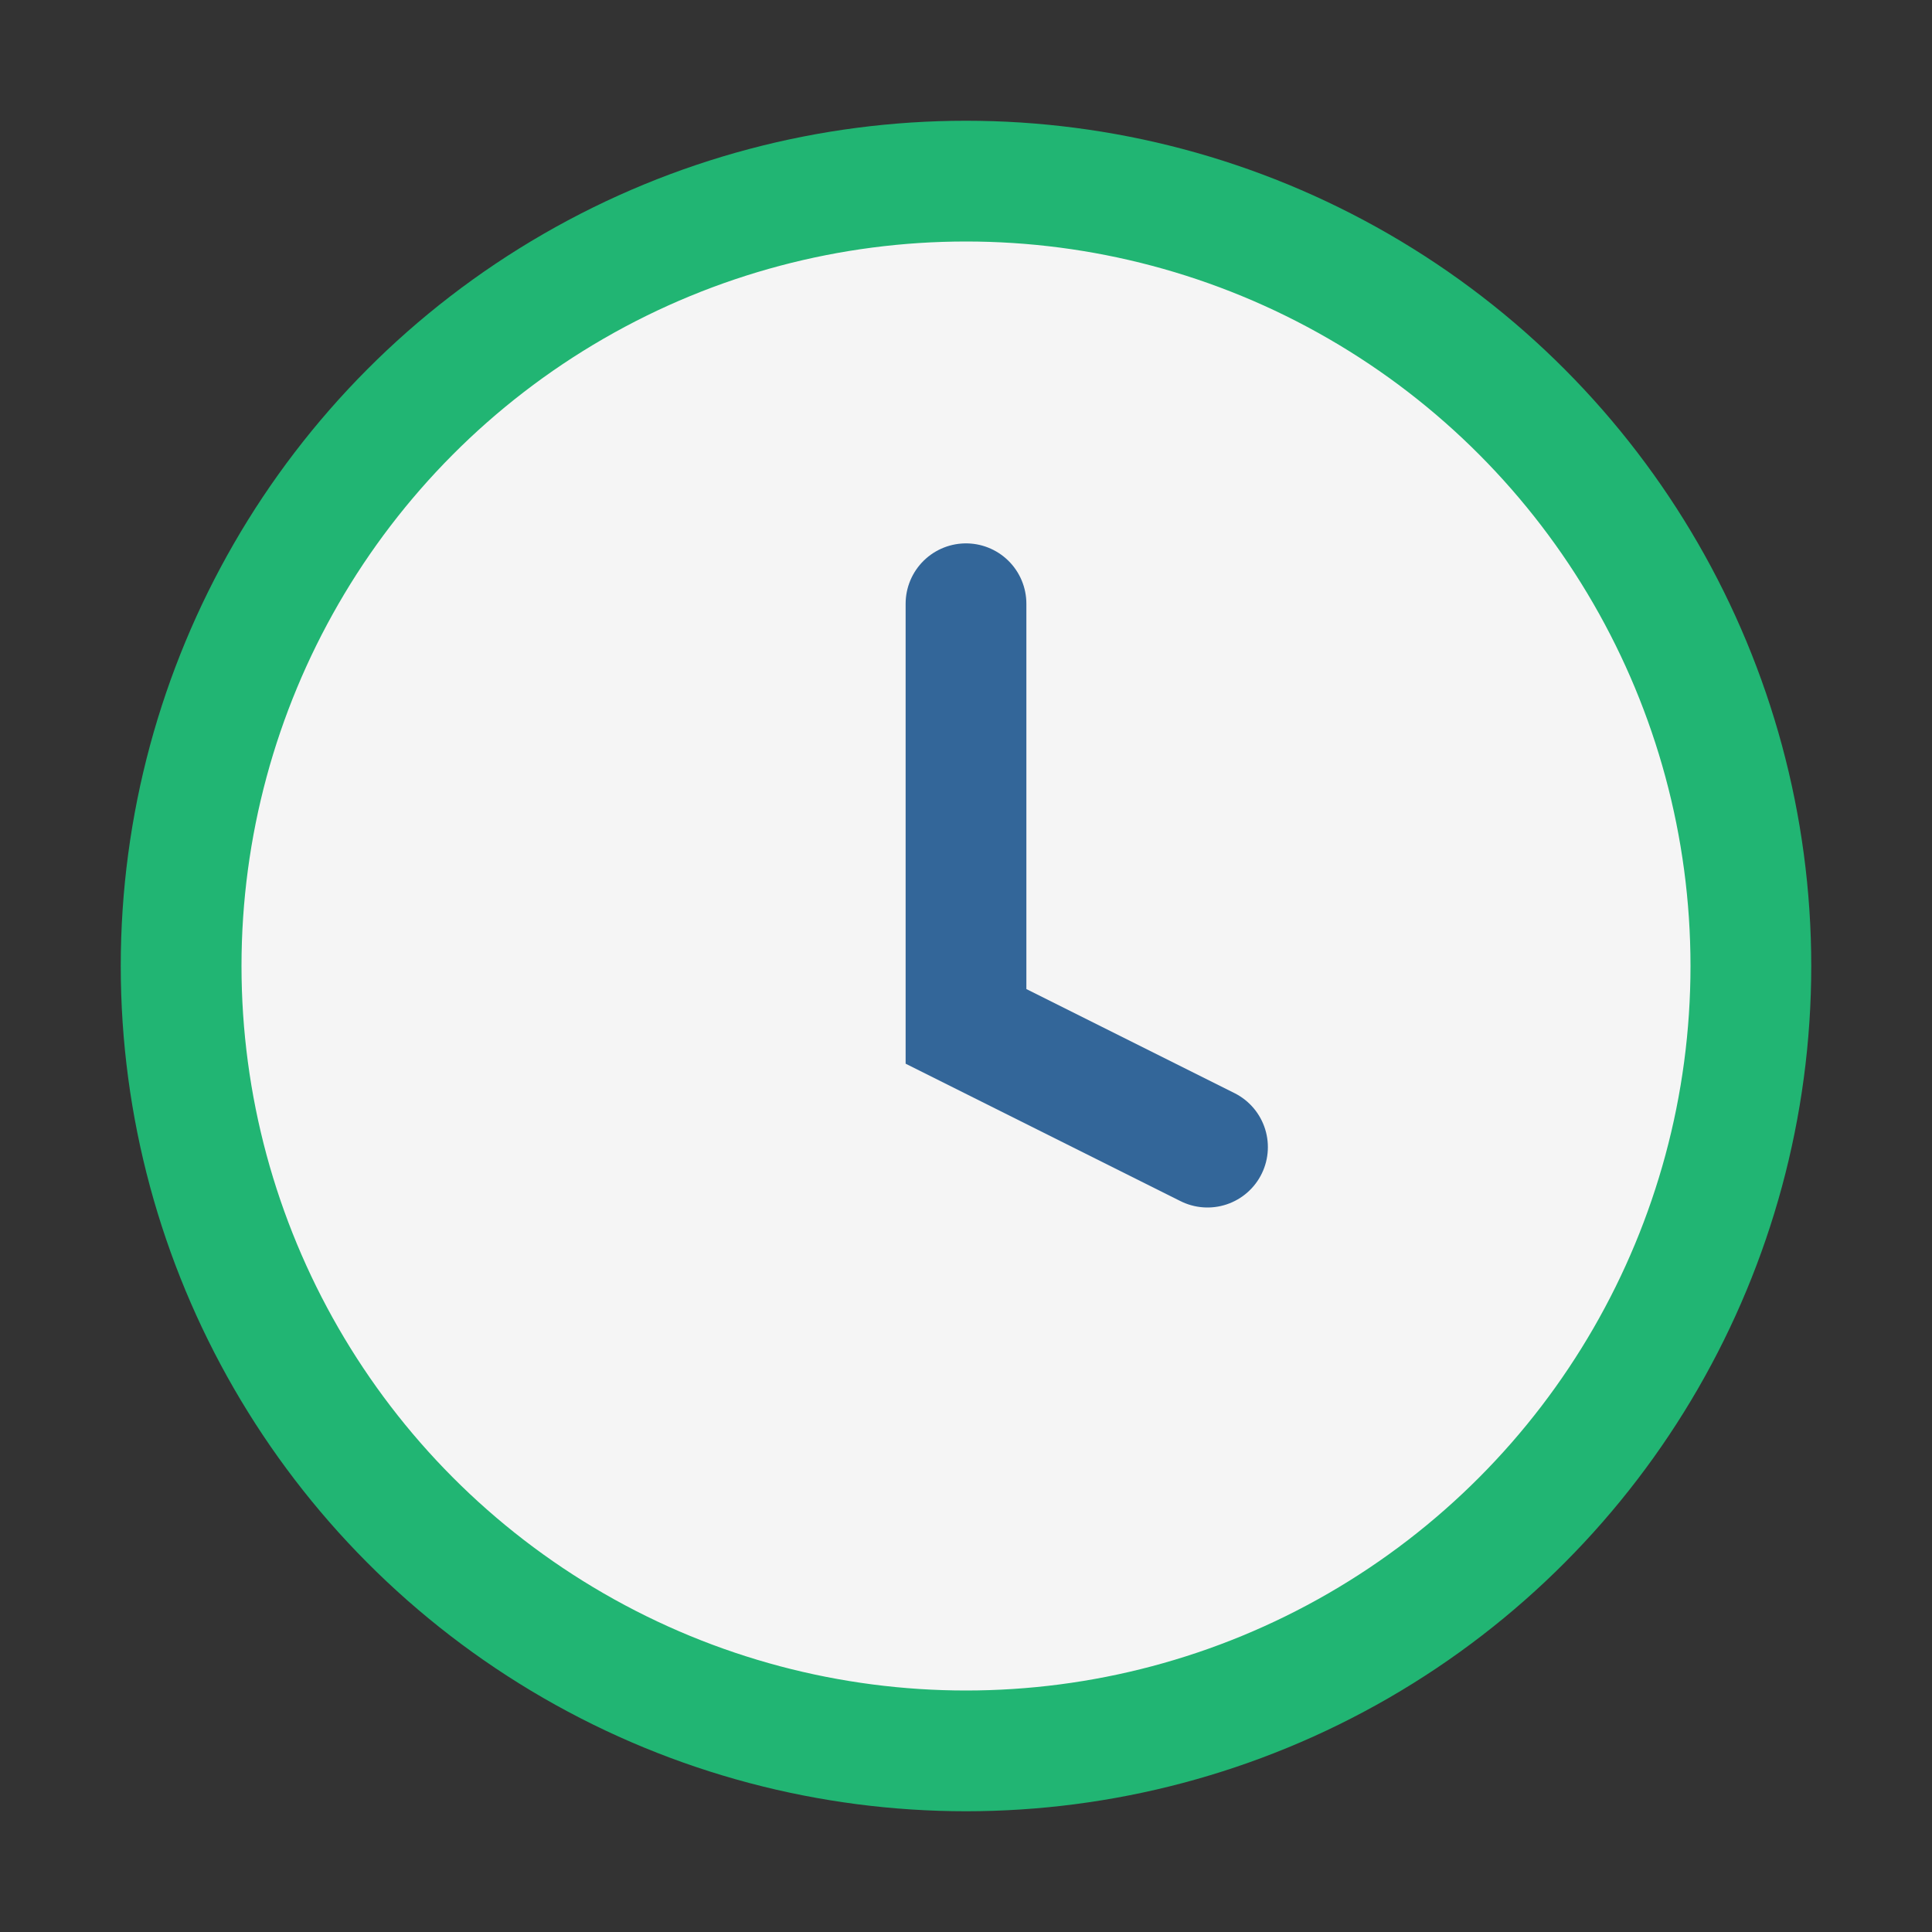
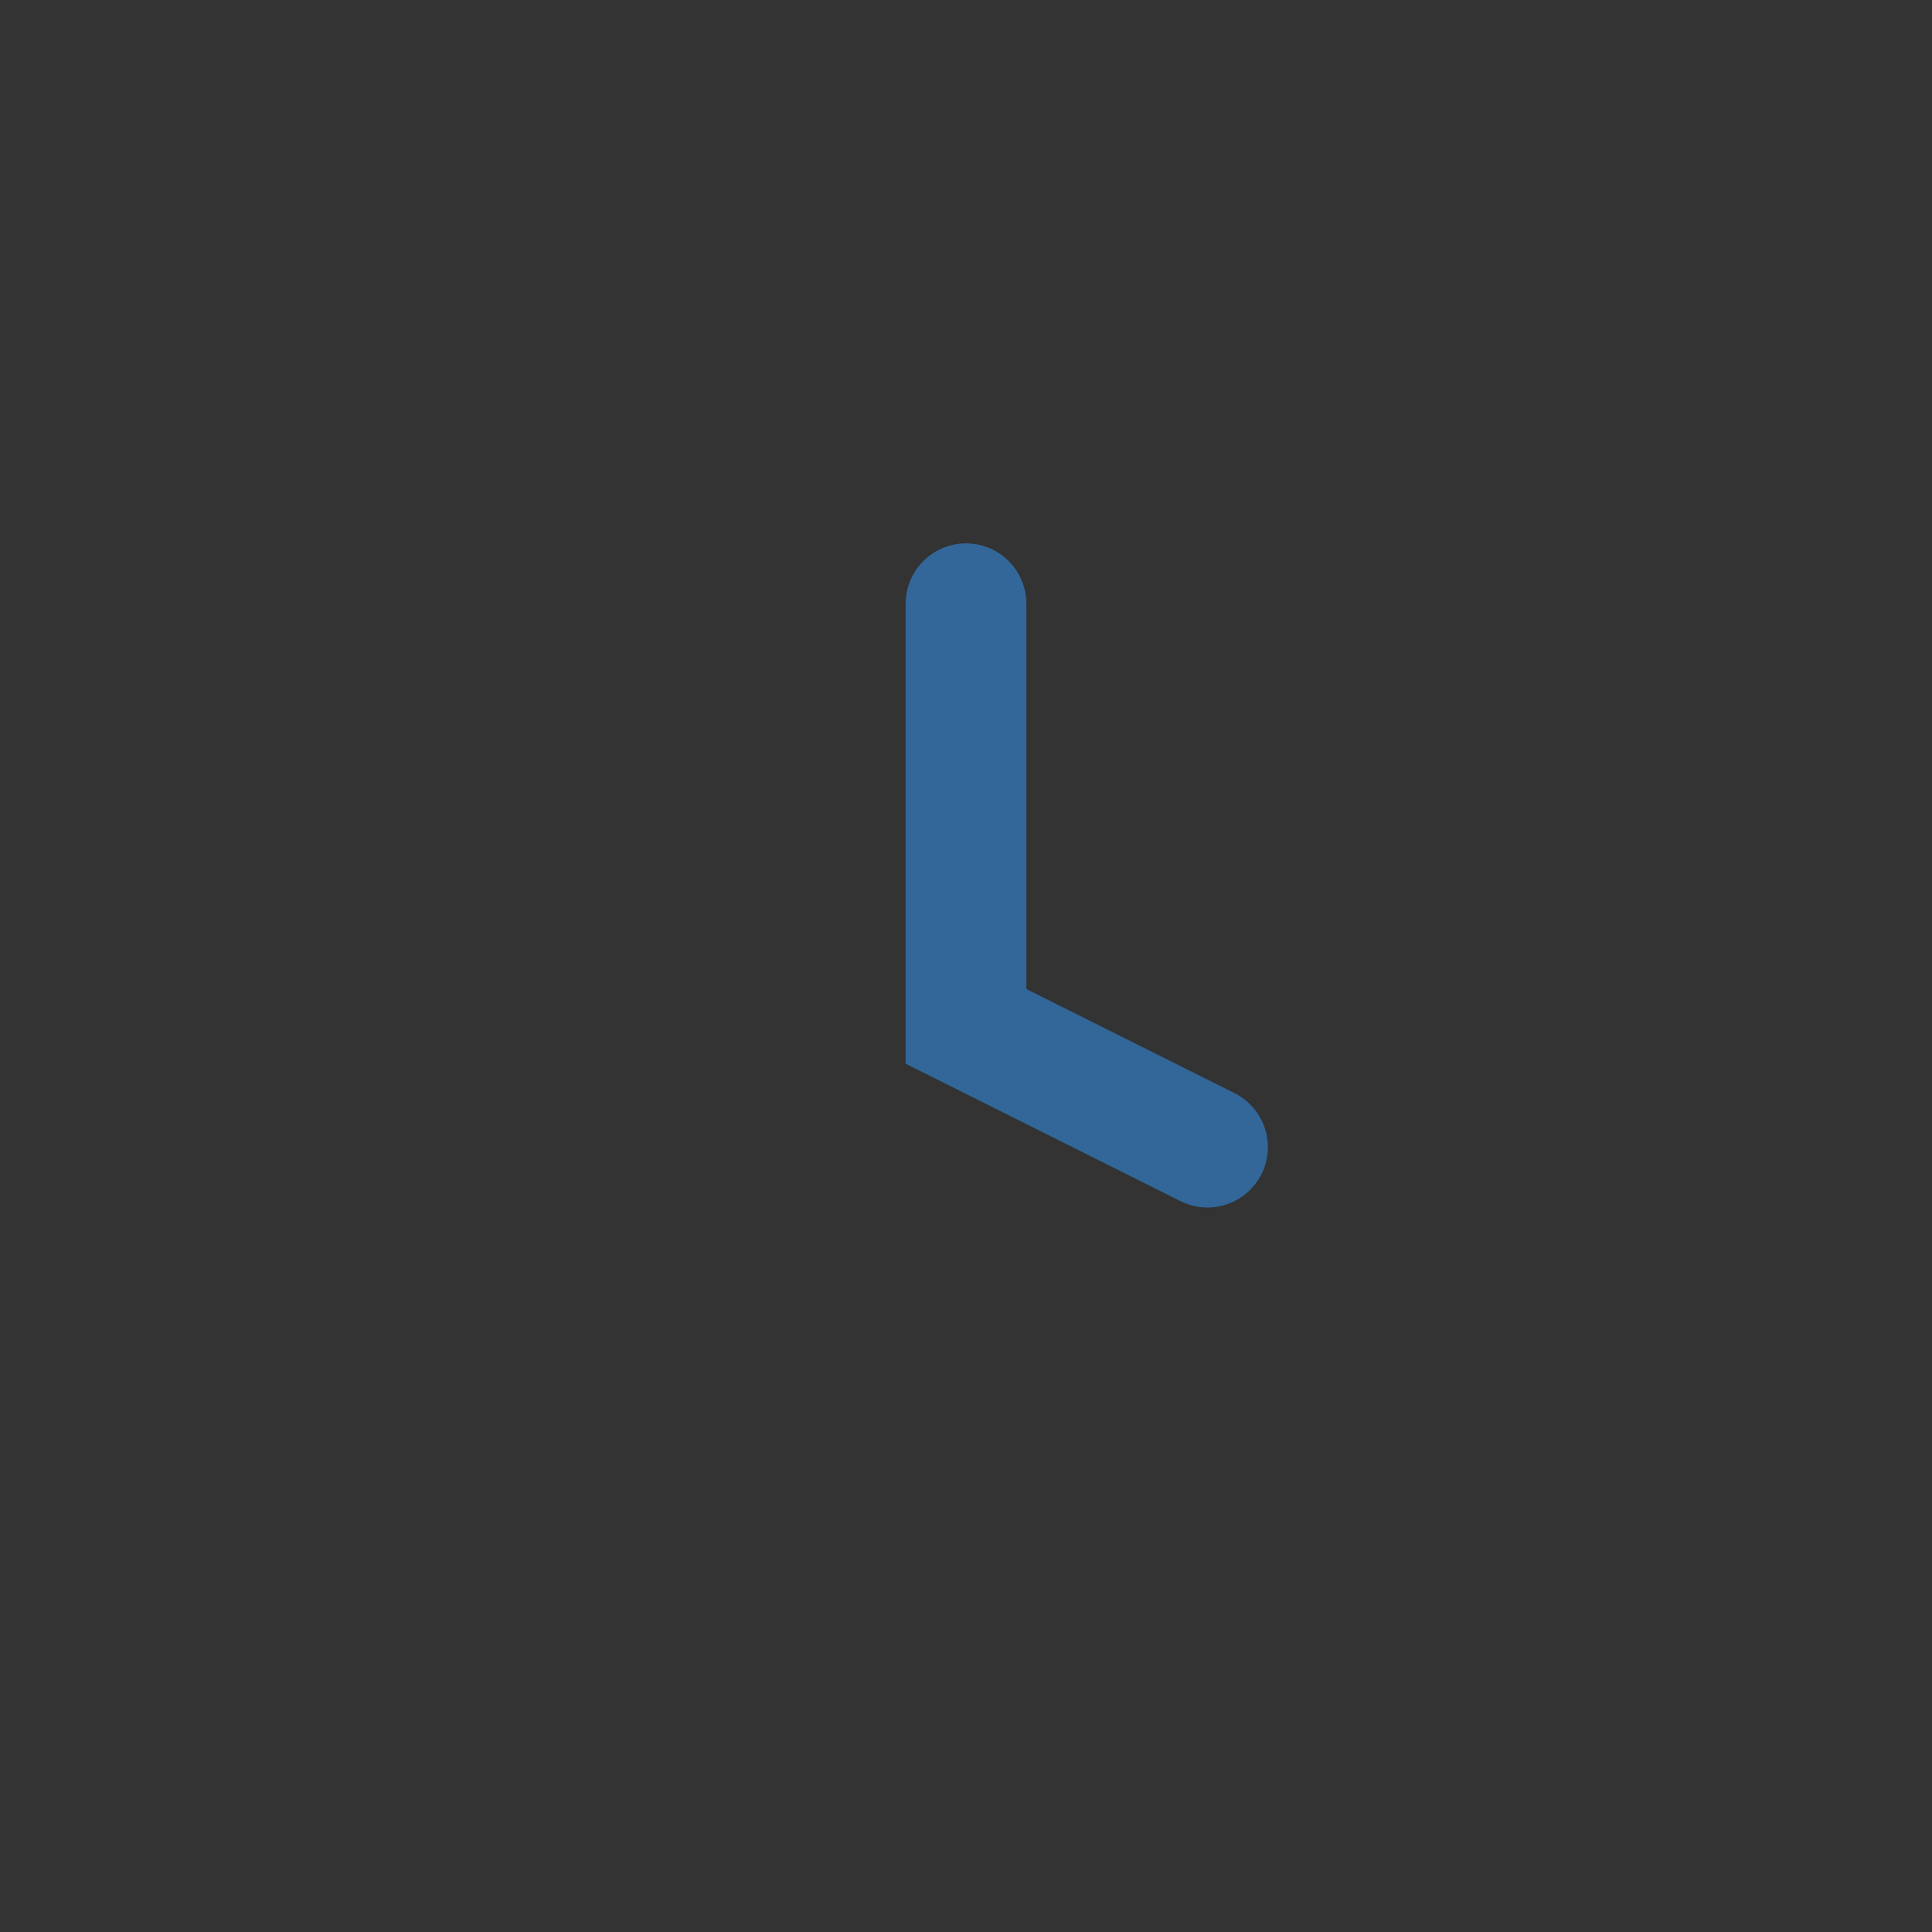
<svg xmlns="http://www.w3.org/2000/svg" width="32" height="32" viewBox="0 0 32 32">
  <rect x="0" y="0" width="32" height="32" fill="#333333" stroke="none" />
-   <circle cx="16" cy="16" r="13" fill="#F5F5F5" stroke="#21B573" stroke-width="2" />
  <path d="M16 10v7l4 2" stroke="#336699" stroke-width="2" fill="none" stroke-linecap="round" />
</svg>